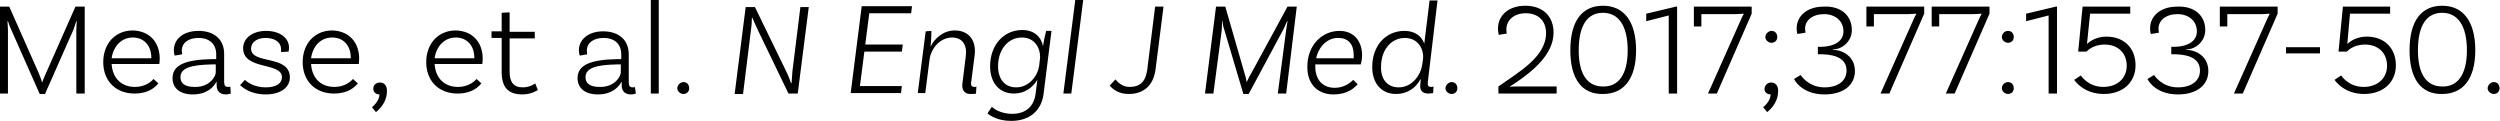
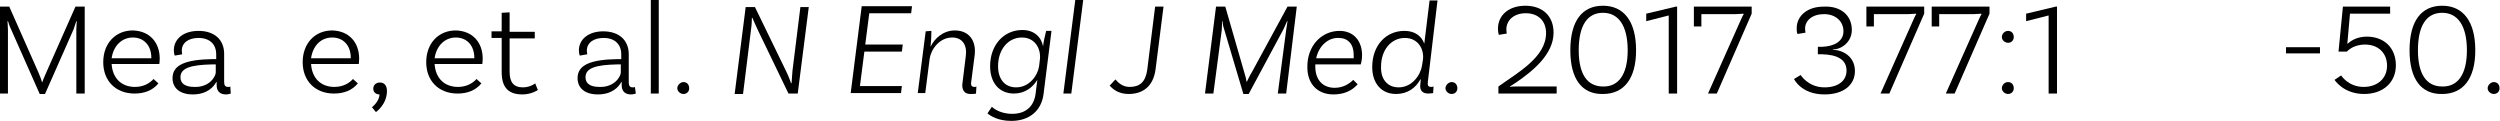
<svg xmlns="http://www.w3.org/2000/svg" version="1.1" x="0px" y="0px" width="566.6px" height="27.5px" viewBox="0 0 566.6 27.5" style="overflow:inherit;enable-background:new 0 0 566.6 27.5;" xml:space="preserve">
  <defs>
</defs>
  <g>
    <g>
      <path d="M19.2,21.2h-1.9l0-14.4c0-0.8,0.1-1.8,0.1-2l-0.1,0C17.2,5,16.9,6,16.7,6.6l-6.5,14.7H9L2.4,6.4C2,5.6,1.9,4.9,1.8,4.8    l-0.1,0c0,0.2,0.1,1.3,0.1,2l0,14.4H0V1.5h2.1l6.6,14.9c0.3,0.7,0.7,1.7,0.8,2.2h0.1c0.1-0.4,0.6-1.5,0.9-2.2l6.6-14.9h2.1V21.2z" />
      <path d="M36.2,13.3c0,0.8-0.1,1.2-0.1,1.2H25.3c0.2,3.2,2.2,5.2,5.3,5.2c2,0,3.4-0.9,4.2-1.8l1.1,1c-1.3,1.6-3.2,2.3-5.4,2.3    c-4.3,0-7.1-2.9-7.1-7.1c0-4.3,2.8-7.2,6.7-7.2C33.9,7,36.2,9.6,36.2,13.3z M25.3,13.2h9v-0.1c0-2.8-1.7-4.6-4.2-4.6    C27.6,8.5,25.7,10.4,25.3,13.2z" />
      <path d="M52.3,21.2c0,0-0.5,0.2-1.1,0.2c-1.2,0-2.1-0.6-2.1-2.1v-0.7H49c-0.5,1-2,2.8-5.3,2.8c-3,0-4.6-1.5-4.6-3.7    c0-3.1,3.2-4.2,9-4.3l0.9,0v-1.1c0-2.2-1.4-3.7-4-3.7c-2.3,0-3.8,1.1-3.8,2.9c0,0.4,0.1,0.7,0.1,0.8l-1.7,0.3c0,0-0.2-0.5-0.2-1.2    C39.4,8.8,41.6,7,45,7c3.6,0,5.8,2,5.8,5.2v6.4c0,0.8,0.3,1.1,0.9,1.1c0.2,0,0.4,0,0.5-0.1L52.3,21.2z M48.9,16.4v-1.8l-0.9,0    c-4.7,0.1-7.1,0.8-7.1,2.9c0,1.4,1,2.2,3.2,2.2C47.5,19.8,48.9,17.3,48.9,16.4z" />
-       <path d="M63.7,11.2c0-1.7-1.5-2.6-3.5-2.6s-3.3,1-3.3,2.4c0,3.7,8.7,1.3,8.8,6.5c0,2.4-2.2,3.9-5.5,3.9c-3.5,0-5.2-1.6-5.8-2.1    l1.1-1.2c0.4,0.4,2,1.7,4.7,1.7c2.4,0,3.7-0.9,3.7-2.3c0-3.5-8.8-1.5-8.8-6.6c0-2.2,2.1-3.9,5.2-3.9c3,0,5.2,1.5,5.2,3.8    c0,0.5-0.1,0.9-0.1,0.9l-1.7,0.1C63.7,11.7,63.7,11.5,63.7,11.2z" />
      <path d="M81.4,13.3c0,0.8-0.1,1.2-0.1,1.2H70.5c0.2,3.2,2.2,5.2,5.3,5.2c2,0,3.4-0.9,4.2-1.8l1.1,1c-1.3,1.6-3.2,2.3-5.4,2.3    c-4.3,0-7.1-2.9-7.1-7.1c0-4.3,2.8-7.2,6.7-7.2C79.1,7,81.4,9.6,81.4,13.3z M70.5,13.2h9v-0.1c0-2.8-1.7-4.6-4.2-4.6    C72.7,8.5,70.9,10.4,70.5,13.2z" />
      <path d="M86.1,18.7c1,0,1.6,0.7,1.6,1.9c0,3.1-2.5,4.8-2.5,4.8l-0.9-1.1c0,0,1.7-1.3,1.7-2.9c-0.8,0-1.4-0.5-1.4-1.3    C84.6,19.3,85.2,18.7,86.1,18.7z" />
      <path d="M109.4,13.3c0,0.8-0.1,1.2-0.1,1.2H98.5c0.2,3.2,2.2,5.2,5.3,5.2c2,0,3.4-0.9,4.2-1.8l1.1,1c-1.3,1.6-3.2,2.3-5.4,2.3    c-4.3,0-7.1-2.9-7.1-7.1c0-4.3,2.8-7.2,6.7-7.2C107.1,7,109.4,9.6,109.4,13.3z M98.5,13.2h9v-0.1c0-2.8-1.7-4.6-4.2-4.6    C100.8,8.5,98.9,10.4,98.5,13.2z" />
      <path d="M121.9,20.4c0,0-1.4,1-3.5,1c-3.3,0-4.7-1.7-4.7-5.1V8.6h-2.3V7.1h2.3V2.9l1.8-0.1v4.4h5.7v1.5h-5.7v7.6    c0,2.3,0.9,3.5,3,3.5c1.7,0,2.8-0.9,2.8-0.9L121.9,20.4z" />
      <path d="M144.1,21.2c0,0-0.5,0.2-1.1,0.2c-1.2,0-2.1-0.6-2.1-2.1v-0.7h-0.1c-0.5,1-2,2.8-5.3,2.8c-3,0-4.6-1.5-4.6-3.7    c0-3.1,3.2-4.2,9-4.3l0.9,0v-1.1c0-2.2-1.4-3.7-4-3.7c-2.3,0-3.8,1.1-3.8,2.9c0,0.4,0.1,0.7,0.1,0.8l-1.7,0.3c0,0-0.2-0.5-0.2-1.2    c0-2.5,2.2-4.3,5.5-4.3c3.6,0,5.8,2,5.8,5.2v6.4c0,0.8,0.3,1.1,0.9,1.1c0.2,0,0.4,0,0.5-0.1L144.1,21.2z M140.7,16.4v-1.8l-0.9,0    c-4.7,0.1-7.1,0.8-7.1,2.9c0,1.4,1,2.2,3.2,2.2C139.3,19.8,140.7,17.3,140.7,16.4z" />
      <path d="M147.5,0h1.8v21.2h-1.8V0z" />
      <path d="M154.9,18.6c0.8,0,1.3,0.6,1.3,1.4s-0.6,1.3-1.3,1.3s-1.4-0.6-1.4-1.3S154.2,18.6,154.9,18.6z" />
      <path d="M180.8,21.2h-2.1l-6.9-14.3c-0.5-1-1.2-2.7-1.3-2.9l-0.1,0.1c0,0.2,0,1.4-0.2,2.7l-1.8,14.5h-1.9l2.5-19.7h2.1l7,14.4    c0.7,1.4,1,2.4,1.2,2.9l0.1-0.1c0-0.3,0.1-1.5,0.2-2.7l1.8-14.5h1.9L180.8,21.2z" />
      <path d="M197,3.1l-0.9,7h8.5l-0.2,1.6h-8.5l-1,7.8h9.5l-0.2,1.6h-11.4l2.5-19.7h11.4l-0.2,1.6H197z" />
      <path d="M220.8,19.7c0.2,0,0.4,0,0.5-0.1l-0.1,1.6c-0.3,0.1-0.6,0.1-1.3,0.1c-1.3,0-1.9-0.9-1.8-2.2l0.8-6.5    c0.3-2.4-0.8-4.1-3.1-4.1c-2.9,0-4.8,2.7-5.1,4.8l-1,7.8H208l1.8-14l1.3-0.1c0,1.2-0.1,2.7-0.2,3.6h0c0.9-1.9,2.9-3.7,5.5-3.7    c3.2,0,4.9,2.3,4.5,5.6l-0.8,6.2C220,19.4,220.3,19.7,220.8,19.7L220.8,19.7z" />
      <path d="M238.3,7.1l-1.8,14.3c-0.5,3.7-3.2,6-7.3,6c-3.1,0-4.8-1.2-5.4-1.7l1-1.5c0.8,0.8,2.5,1.6,4.6,1.6c3,0,4.9-1.6,5.3-4.5    l0.4-3.2c-1.1,1.8-2.9,3.1-5.3,3.1c-3.3,0-5.4-2.4-5.4-6.2c0-4.8,3.1-8.2,7.3-8.2c2.7,0,4.3,1.6,4.7,3.7h0    c0.1-0.9,0.4-2.4,0.7-3.5H238.3z M235.5,15l0.2-1.7c0.2-2.1-1-4.8-4.1-4.8c-3.1,0-5.4,2.7-5.4,6.5c0,2.9,1.5,4.8,4.1,4.8    C233.3,19.8,235.2,17.1,235.5,15z" />
      <path d="M243.7,0h1.8l-2.7,21.2H241L243.7,0z" />
      <path d="M256,19.7c2.3,0,3.6-1.1,4-3.8l1.8-14.4h1.9l-1.8,14.2c-0.5,3.8-2.8,5.6-6.1,5.6c-2.3,0-3.6-1.1-4.3-1.9l1.3-1.4    C253.4,18.7,254.4,19.7,256,19.7z" />
      <path d="M291.5,21.2h-1.9l1.9-14.4c0.1-0.8,0.3-1.8,0.3-2l-0.1,0c-0.1,0.2-0.5,1.2-0.8,1.8l-7.9,14.7h-1.2l-4.4-14.8    c-0.3-0.8-0.3-1.5-0.3-1.7l-0.1,0c0,0.2-0.1,1.3-0.1,2L275,21.2h-1.9l2.5-19.7h2.1l4.3,14.9c0.2,0.6,0.5,1.7,0.5,2.1h0.1    c0.2-0.4,0.7-1.5,1.1-2.1l8.1-14.9h2.1L291.5,21.2z" />
      <path d="M303.6,7c3.2,0,5.1,2.3,5.1,5.5c0,1.2-0.3,2.1-0.3,2.1h-10.3c0,0.2,0,0.3,0,0.5c0,2.9,1.6,4.8,4.4,4.8    c1.9,0,3.3-0.9,4.2-1.8l1,1c-1.4,1.6-3.3,2.3-5.5,2.3c-3.7,0-5.9-2.5-5.9-6.1C296.2,10.4,299.5,7,303.6,7L303.6,7z M298.3,13.2    h8.5c0-0.2,0-0.5,0-0.8c0-2.4-1.3-3.8-3.4-3.8C301,8.5,298.9,10.4,298.3,13.2z" />
      <path d="M323.6,18.6c-0.1,0.8,0.1,1.1,0.8,1.1c0.1,0,0.3,0,0.5-0.1l-0.1,1.5c0,0-0.6,0.1-1.1,0.1c-1.2,0-2-0.6-1.8-2.1L322,18    h-0.1c-1,1.9-2.9,3.3-5.5,3.3c-3.3,0-5.4-2.4-5.4-6.1c0-4.9,3.1-8.2,7.3-8.2c2.4,0,3.9,1.2,4.5,2.9l1.2-9.8h1.8L323.6,18.6    L323.6,18.6z M317,19.8c3.1,0,5-2.9,5.3-5v0l0.2-1.3c0.3-2.2-1-4.9-4.1-4.9c-3.1,0-5.4,2.7-5.4,6.5    C312.9,17.9,314.4,19.8,317,19.8L317,19.8z" />
      <path d="M329,18.6c0.8,0,1.3,0.6,1.3,1.4s-0.6,1.3-1.3,1.3s-1.4-0.6-1.4-1.3S328.3,18.6,329,18.6z" />
      <path d="M343.8,19.6h9v1.6h-13.2v-1.6c4.3-3.1,10.8-6.6,10.8-12.1c0-2.7-1.7-4.5-4.6-4.5c-2.6,0-4.4,1.5-4.4,3.7    c0,0.5,0.1,0.8,0.1,0.9l-1.8,0.3c0-0.1-0.2-0.5-0.2-1.4c0-3.1,2.5-5.2,6.2-5.2c4,0,6.4,2.4,6.4,6.1c0,4.9-4.7,8.7-8.5,11.3    c-0.5,0.3-1.1,0.7-1.4,0.9l0.1,0.1C342.5,19.6,343.1,19.6,343.8,19.6z" />
      <path d="M355.9,11.4c0-6.7,2.7-10.1,7.4-10.1c4.7,0,7.5,3.5,7.5,10.1c0,6.5-2.8,9.9-7.5,9.9C358.6,21.4,355.9,18,355.9,11.4z     M368.9,11.4c0-5.6-2.1-8.5-5.6-8.5c-3.5,0-5.5,2.8-5.5,8.5c0,5.5,2,8.2,5.5,8.2C366.8,19.7,368.9,16.9,368.9,11.4z" />
      <path d="M378.2,3.5l-5.1,1.3V3.1l6.7-1.6h0.3v19.7h-1.9V3.5z" />
      <path d="M397,3.1l-7.9,18.1h-2l7.4-16.6c0.3-0.7,0.6-1.3,0.7-1.4l-0.1-0.1c-0.3,0-1,0.1-1.7,0.1h-7.8V6h-1.7V1.5H397V3.1z" />
-       <path d="M401.4,18.7c1,0,1.6,0.7,1.6,1.9c0,3.1-2.5,4.8-2.5,4.8l-0.9-1.1c0,0,1.7-1.3,1.7-2.9c-0.8,0-1.4-0.5-1.4-1.3    C400,19.3,400.6,18.7,401.4,18.7z M401.5,7c0.8,0,1.3,0.6,1.3,1.4s-0.6,1.3-1.3,1.3s-1.4-0.6-1.4-1.3S400.8,7,401.5,7z" />
      <path d="M419.7,6.8c0,2.6-2.2,4.4-4.3,4.4v0.1c2.1,0,5,1.4,5,4.8c0,3.1-2.5,5.3-6.9,5.3c-5.3,0-6.9-3.5-6.9-3.5l1.5-0.9    c0,0,1.7,2.8,5.4,2.8c3.1,0,5-1.5,5-3.8c0-2.5-2.1-3.6-5.5-3.7l-1,0v-1.7l1,0c2.8-0.1,4.8-1.3,4.8-3.5c0-2.3-1.8-3.9-4.4-3.9    c-2.6,0-4.3,1.4-4.3,3.3c0,0.5,0.1,0.8,0.1,0.9l-1.8,0.3c-0.1-0.1-0.2-0.5-0.2-1.3c0-2.8,2.4-4.9,6.1-4.9    C417.2,1.3,419.7,3.5,419.7,6.8z" />
      <path d="M436.1,3.1l-7.9,18.1h-2l7.4-16.6c0.3-0.7,0.6-1.3,0.7-1.4l-0.1-0.1c-0.3,0-1,0.1-1.7,0.1h-7.8V6H423V1.5h13.1V3.1z" />
      <path d="M450.9,3.1L443,21.2h-2l7.4-16.6c0.3-0.7,0.6-1.3,0.7-1.4l-0.1-0.1c-0.3,0-1,0.1-1.7,0.1h-7.8V6h-1.7V1.5h13.1V3.1z" />
      <path d="M455.1,7c0.8,0,1.3,0.6,1.3,1.4s-0.6,1.3-1.3,1.3s-1.4-0.6-1.4-1.3S454.3,7,455.1,7z M455.1,18.6c0.8,0,1.3,0.6,1.3,1.4    s-0.6,1.3-1.3,1.3s-1.4-0.6-1.4-1.3S454.3,18.6,455.1,18.6z" />
      <path d="M464.3,3.5l-5.1,1.3V3.1l6.7-1.6h0.3v19.7h-1.9V3.5z" />
-       <path d="M482.8,1.5v1.6h-9.1L473,9.9l0.1,0c0.7-0.7,2.2-1.6,4.3-1.6c4,0,6.6,2.6,6.6,6.5c0,3.9-2.9,6.5-7.2,6.5    c-4.7,0-6.7-3.2-6.7-3.2l1.5-1c0,0,1.6,2.6,5.1,2.6c3.1,0,5.3-1.9,5.3-4.8c0-2.9-2-4.8-5-4.8c-2.8,0-4.1,1.6-4.1,1.6h-1.9L472,1.5    H482.8z" />
-       <path d="M499.8,6.8c0,2.6-2.2,4.4-4.3,4.4v0.1c2.1,0,5,1.4,5,4.8c0,3.1-2.5,5.3-6.9,5.3c-5.3,0-6.9-3.5-6.9-3.5l1.5-0.9    c0,0,1.7,2.8,5.4,2.8c3.1,0,5-1.5,5-3.8c0-2.5-2.1-3.6-5.5-3.7l-1,0v-1.7l1,0c2.8-0.1,4.8-1.3,4.8-3.5c0-2.3-1.8-3.9-4.4-3.9    c-2.6,0-4.3,1.4-4.3,3.3c0,0.5,0.1,0.8,0.1,0.9l-1.8,0.3c-0.1-0.1-0.2-0.5-0.2-1.3c0-2.8,2.4-4.9,6.1-4.9    C497.3,1.3,499.8,3.5,499.8,6.8z" />
-       <path d="M516.2,3.1l-7.9,18.1h-2l7.4-16.6c0.3-0.7,0.6-1.3,0.7-1.4l-0.1-0.1c-0.3,0-1,0.1-1.7,0.1h-7.8V6h-1.7V1.5h13.1V3.1z" />
      <path d="M518.1,10.7h7.7v1.4h-7.7V10.7z" />
      <path d="M541.7,1.5v1.6h-9.1L532,9.9l0.1,0c0.7-0.7,2.2-1.6,4.3-1.6c4,0,6.6,2.6,6.6,6.5c0,3.9-2.9,6.5-7.2,6.5    c-4.7,0-6.7-3.2-6.7-3.2l1.5-1c0,0,1.6,2.6,5.1,2.6c3.1,0,5.3-1.9,5.3-4.8c0-2.9-2-4.8-5-4.8c-2.8,0-4.1,1.6-4.1,1.6h-1.9L531,1.5    H541.7z" />
      <path d="M546.1,11.4c0-6.7,2.7-10.1,7.4-10.1c4.7,0,7.5,3.5,7.5,10.1c0,6.5-2.8,9.9-7.5,9.9C548.8,21.4,546.1,18,546.1,11.4z     M559.1,11.4c0-5.6-2.1-8.5-5.6-8.5c-3.5,0-5.5,2.8-5.5,8.5c0,5.5,2,8.2,5.5,8.2C557,19.7,559.1,16.9,559.1,11.4z" />
      <path d="M565.2,18.6c0.8,0,1.3,0.6,1.3,1.4s-0.6,1.3-1.3,1.3s-1.4-0.6-1.4-1.3S564.5,18.6,565.2,18.6z" />
    </g>
  </g>
</svg>